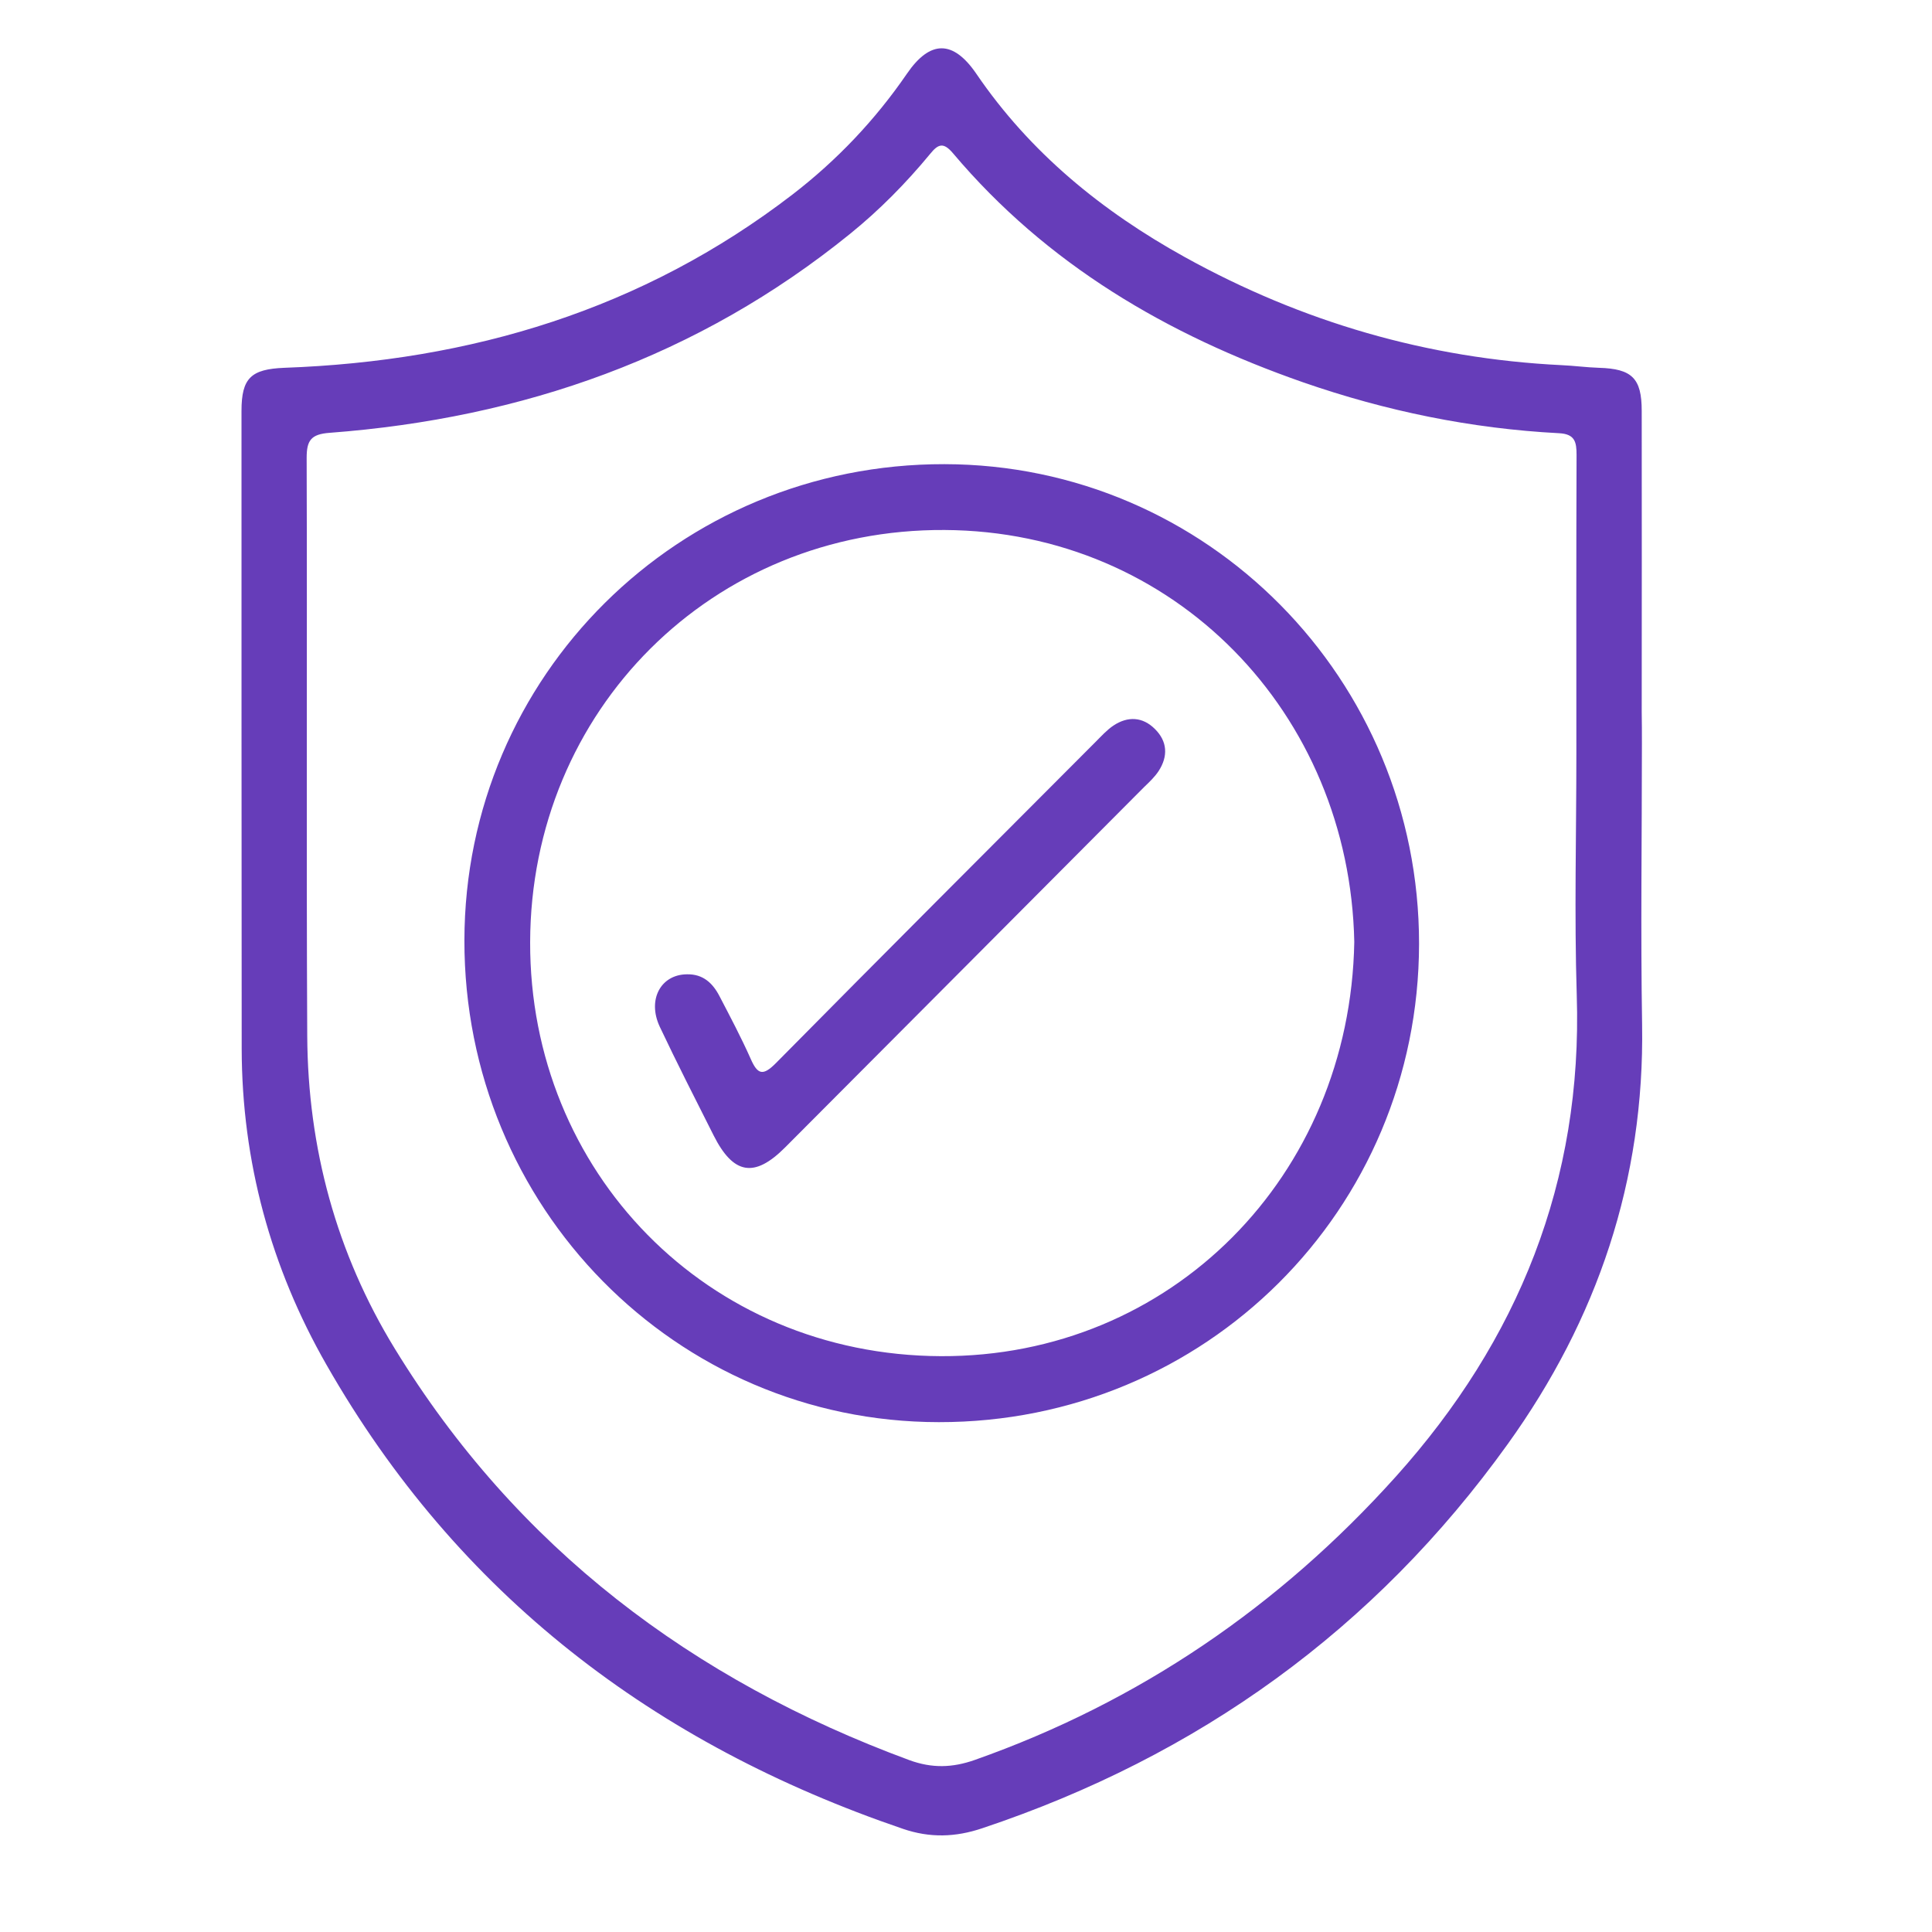
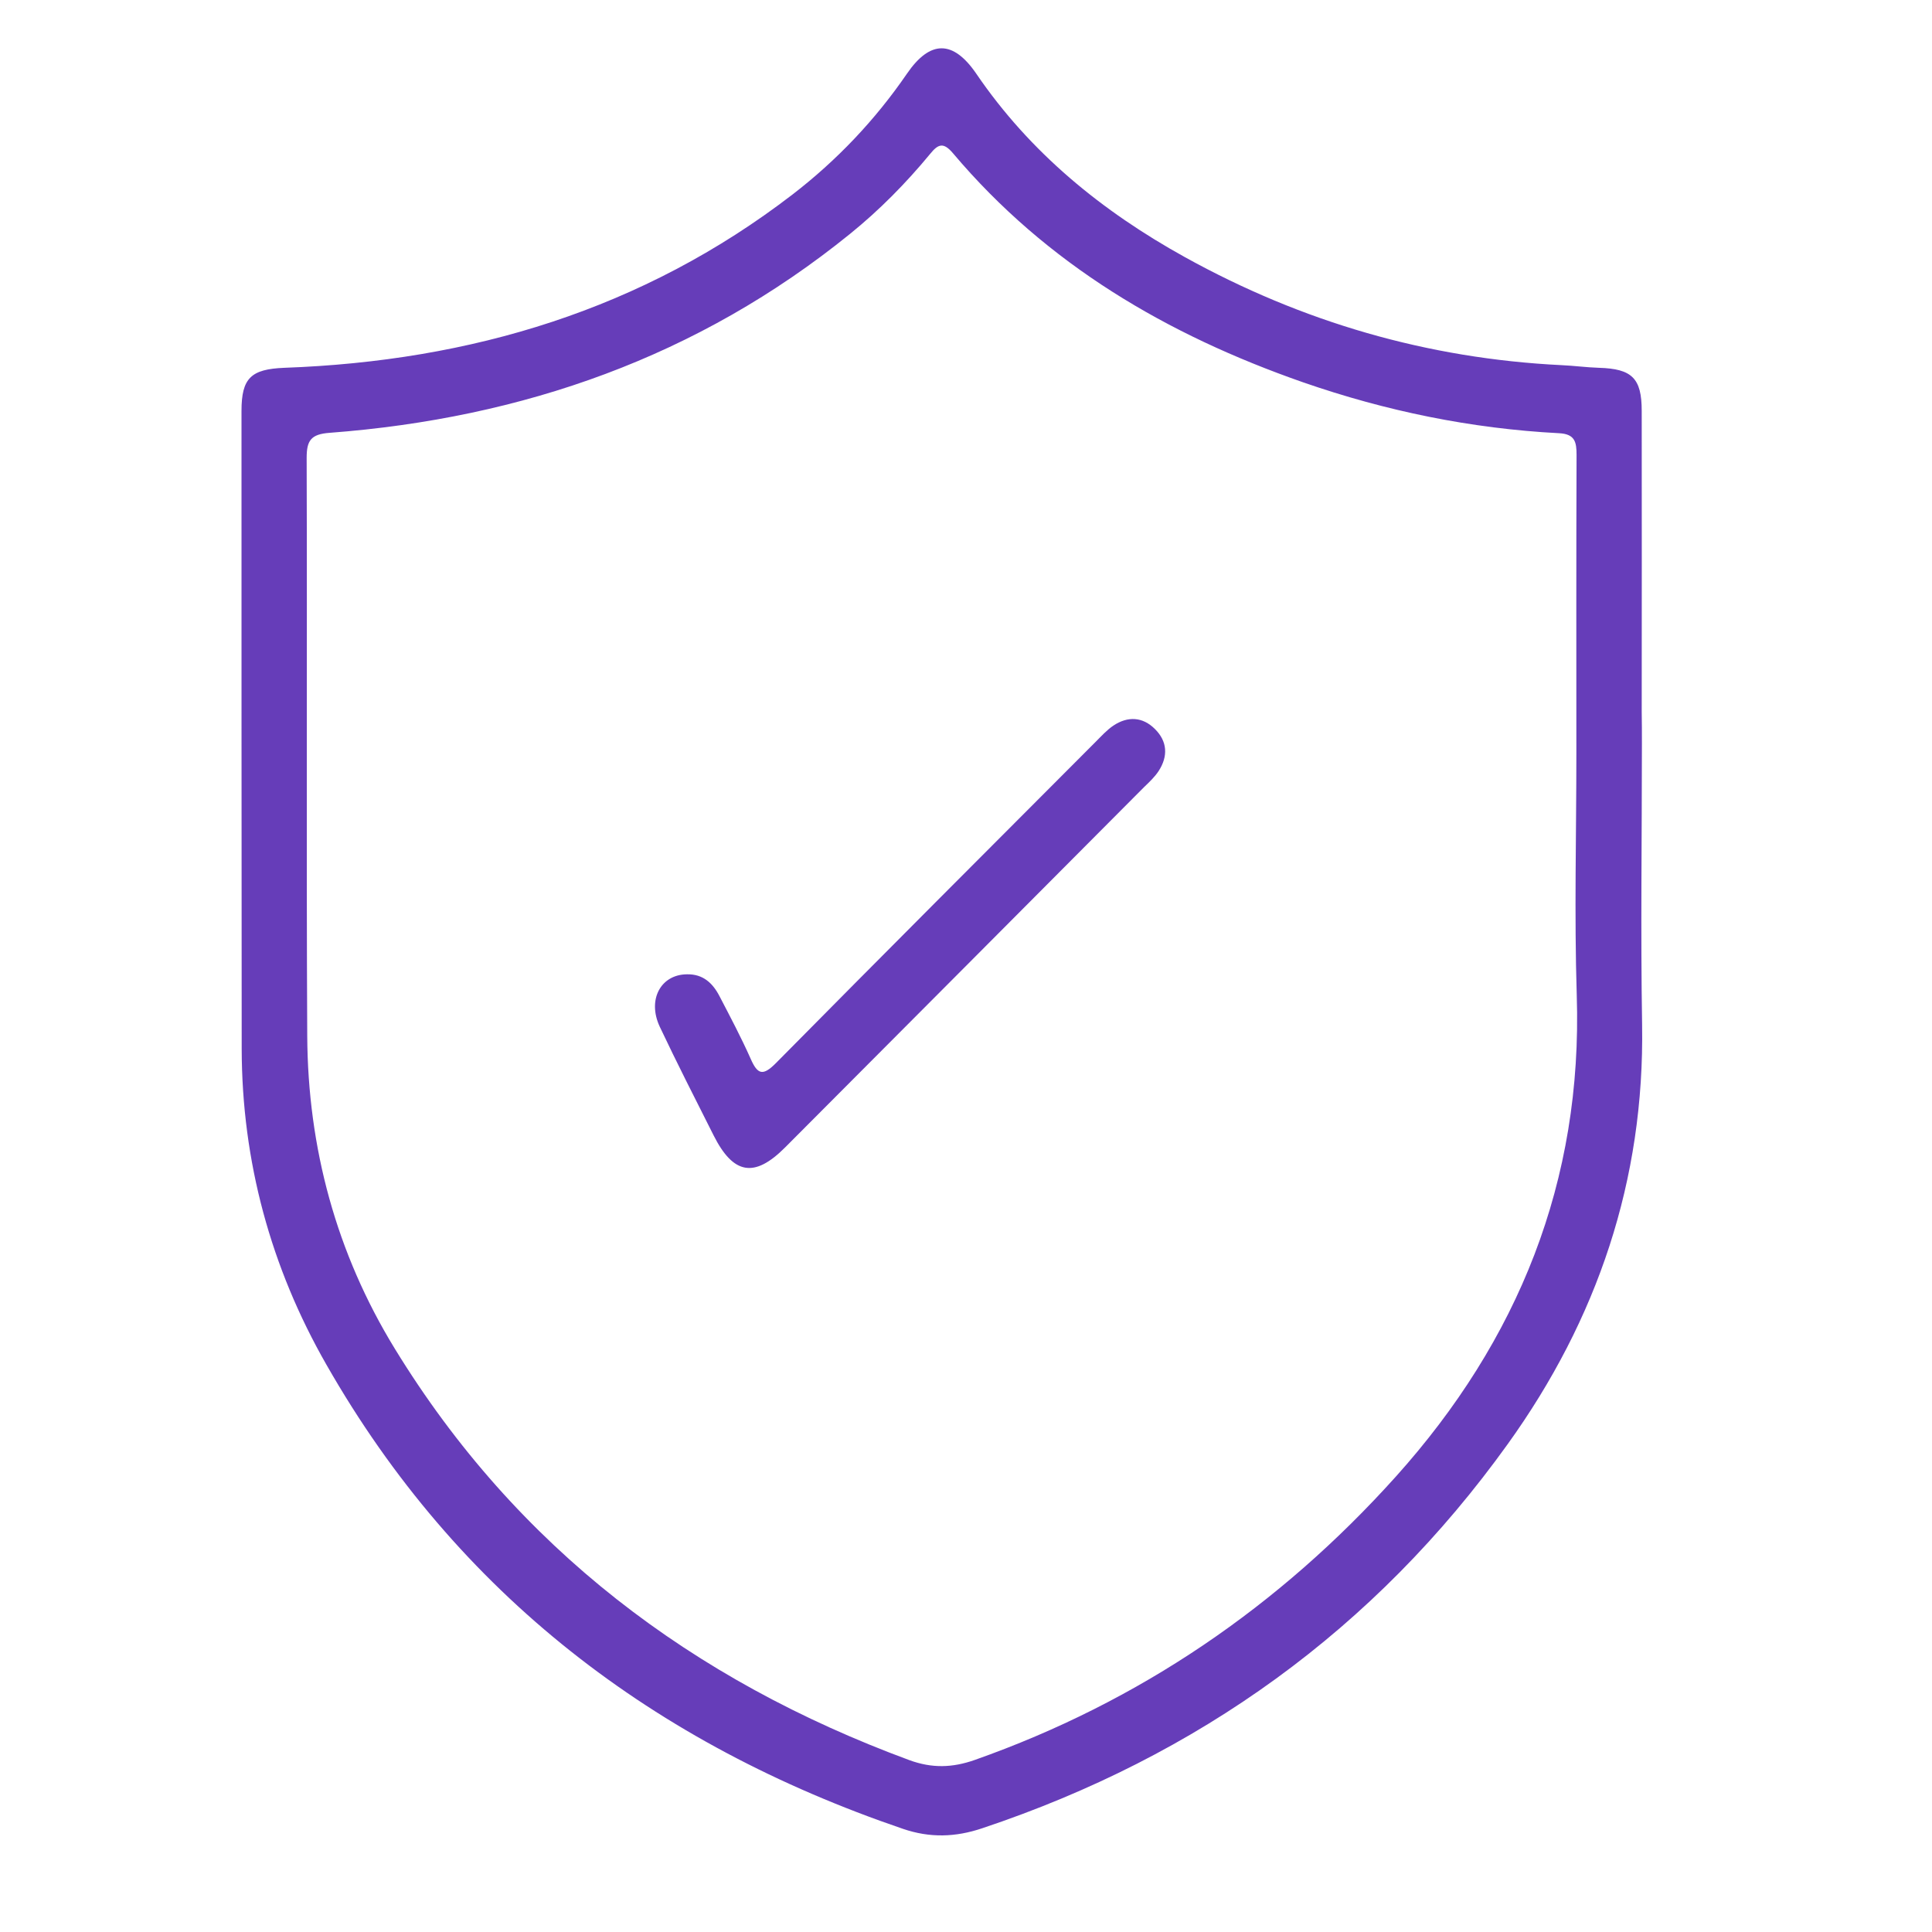
<svg xmlns="http://www.w3.org/2000/svg" width="40" height="40" viewBox="0 0 40 40" fill="none">
  <path d="M33.994 15.398C33.994 17.337 33.966 19.277 33.998 21.216C34.05 24.434 33.07 27.318 31.216 29.898C28.463 33.734 24.808 36.358 20.336 37.852C19.781 38.039 19.253 38.055 18.694 37.864C13.551 36.111 9.476 33.017 6.758 28.254C5.607 26.242 5.008 24.048 5.004 21.714C5 17.313 5 12.912 5 8.507C5 7.826 5.198 7.643 5.885 7.615C9.75 7.476 13.305 6.412 16.408 4.027C17.328 3.318 18.118 2.486 18.777 1.526C19.257 0.825 19.733 0.825 20.213 1.526C21.328 3.163 22.82 4.377 24.534 5.325C26.959 6.667 29.558 7.424 32.328 7.56C32.585 7.571 32.847 7.607 33.105 7.615C33.788 7.635 33.99 7.83 33.99 8.507C33.994 10.582 33.99 12.661 33.99 14.74C33.994 14.959 33.994 15.178 33.994 15.398ZM32.637 15.608C32.637 13.546 32.633 11.482 32.641 9.419C32.641 9.153 32.609 8.985 32.276 8.969C30.459 8.874 28.693 8.511 26.975 7.914C24.169 6.934 21.674 5.477 19.729 3.171C19.535 2.944 19.428 2.975 19.257 3.187C18.757 3.792 18.209 4.349 17.598 4.843C14.456 7.388 10.821 8.659 6.825 8.961C6.436 8.989 6.349 9.121 6.349 9.479C6.361 13.47 6.341 17.456 6.361 21.447C6.373 23.765 6.964 25.948 8.174 27.923C10.698 32.045 14.337 34.785 18.828 36.442C19.297 36.613 19.717 36.601 20.181 36.438C23.59 35.235 26.487 33.256 28.899 30.572C31.435 27.748 32.768 24.454 32.645 20.607C32.593 18.938 32.637 17.269 32.637 15.608Z" fill="#663DB9" />
-   <path d="M19.436 29.444C13.988 29.44 9.607 24.988 9.615 19.468C9.623 13.995 14.052 9.598 19.555 9.61C24.991 9.618 29.384 14.059 29.38 19.543C29.372 25.051 24.956 29.452 19.436 29.444ZM28.039 19.503C27.943 14.76 24.313 11 19.559 10.973C14.746 10.945 10.988 14.704 10.976 19.507C10.964 24.255 14.635 28.058 19.48 28.078C24.241 28.098 27.951 24.358 28.039 19.503Z" fill="#663DB9" />
  <path d="M14.222 20.172C14.556 20.164 14.758 20.356 14.897 20.626C15.119 21.052 15.345 21.479 15.54 21.917C15.687 22.255 15.798 22.279 16.067 22.008C18.266 19.782 20.476 17.572 22.686 15.357C22.801 15.242 22.916 15.114 23.051 15.023C23.349 14.824 23.658 14.839 23.912 15.094C24.17 15.349 24.186 15.656 23.991 15.959C23.912 16.082 23.797 16.19 23.69 16.293C21.21 18.782 18.734 21.272 16.254 23.757C15.619 24.394 15.183 24.318 14.774 23.506C14.397 22.757 14.016 22.012 13.659 21.256C13.397 20.694 13.683 20.176 14.222 20.172Z" fill="#663DB9" />
</svg>